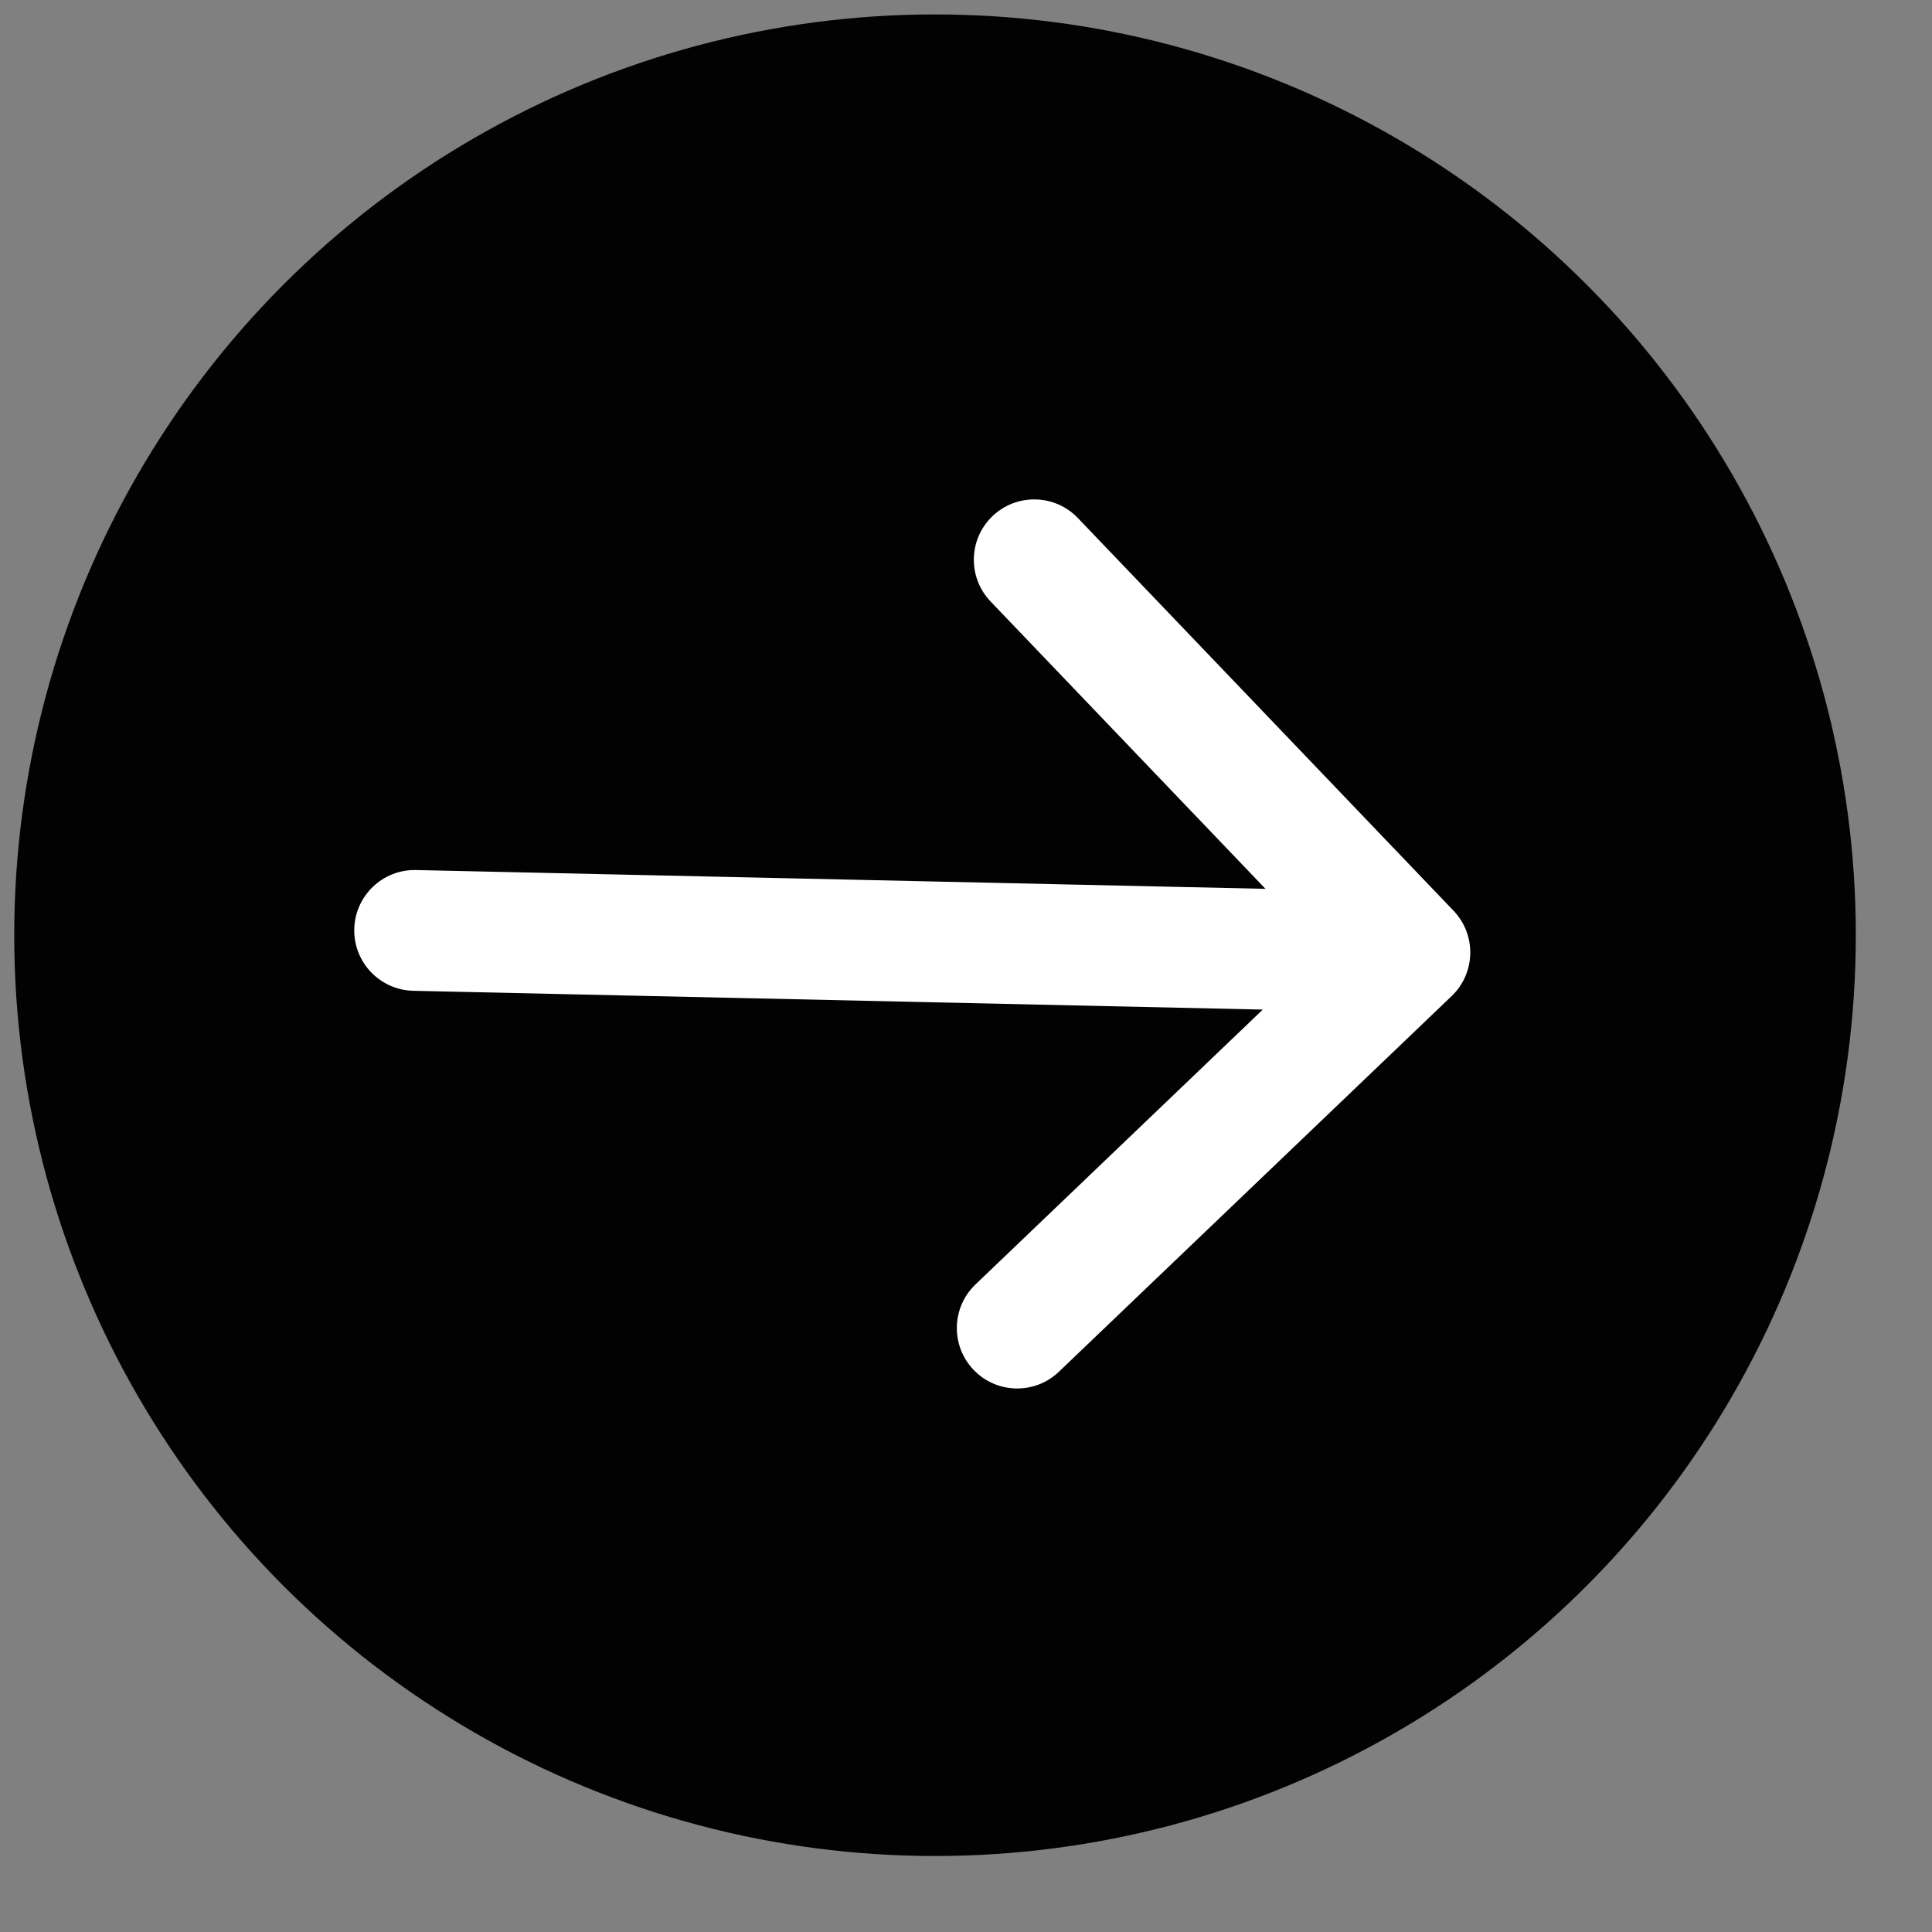
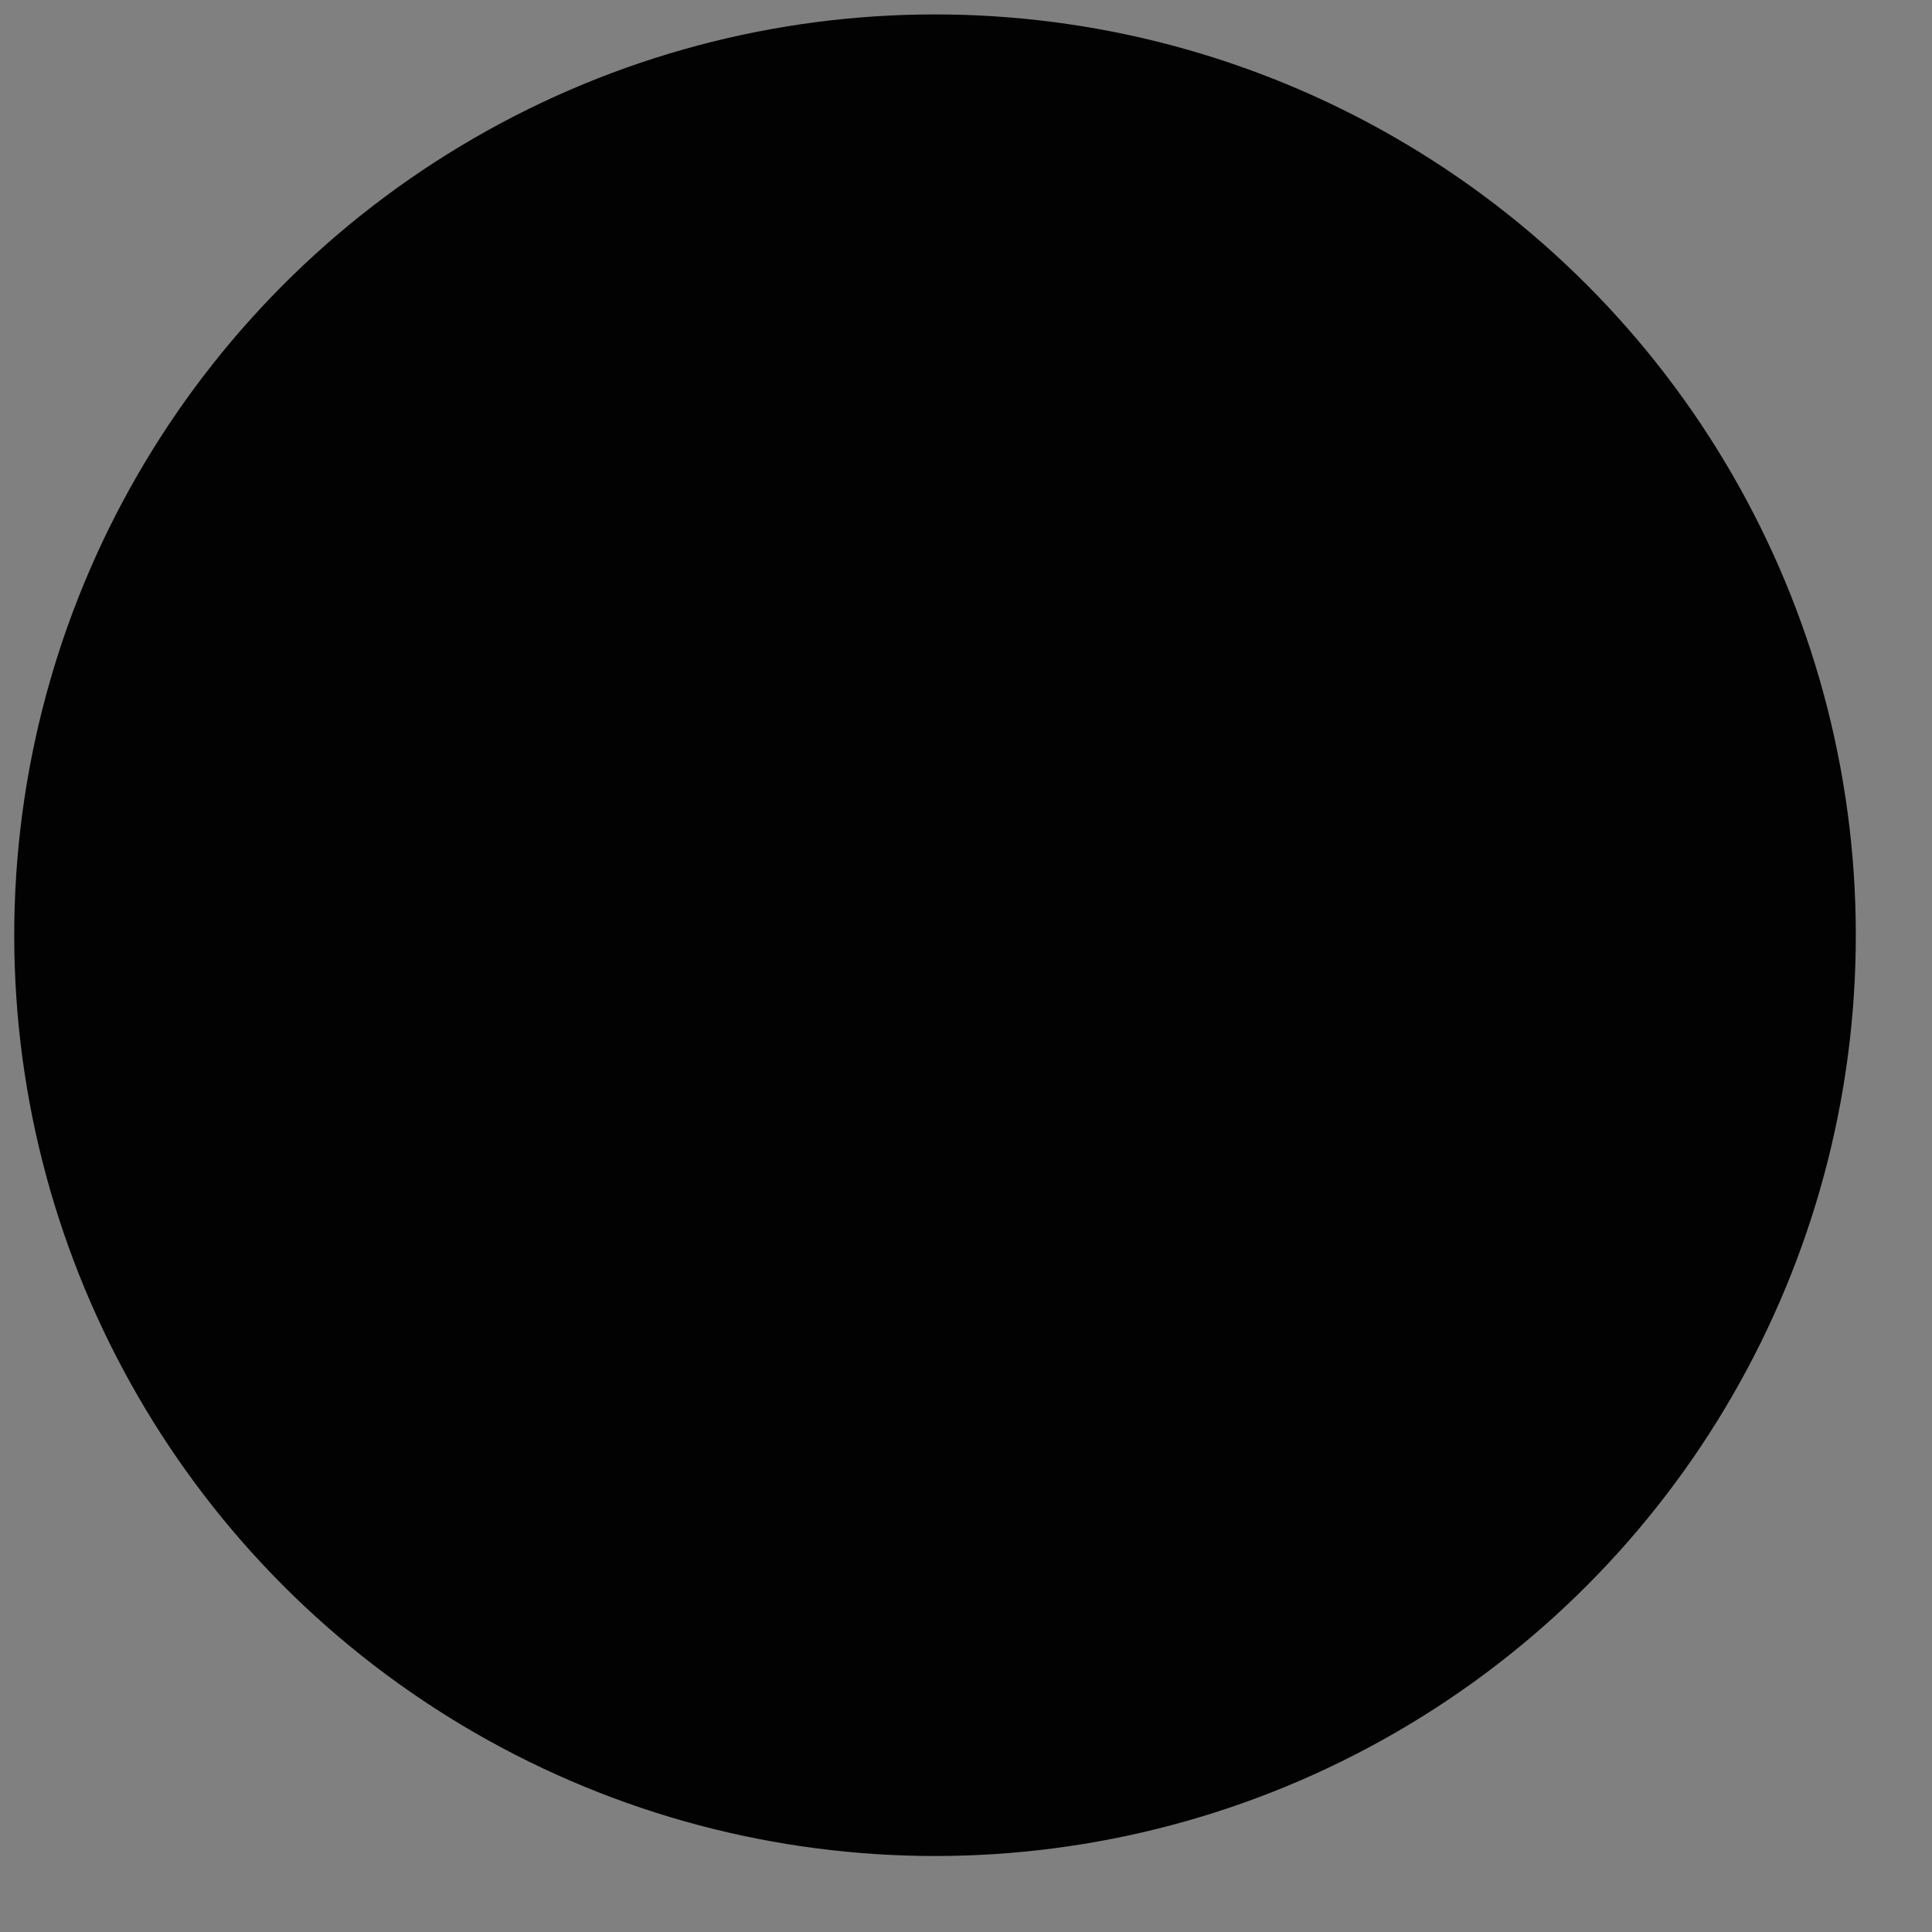
<svg xmlns="http://www.w3.org/2000/svg" width="30" height="30" viewBox="0 0 30 30" fill="none">
  <rect x="0" y="0" width="30" height="30" fill="#808080" stroke="none" />
  <circle cx="14.519" cy="14.522" r="14.298" transform="rotate(0.906 14.519 14.522)" fill="#020202" />
-   <path d="M6.46 13.51C5.942 13.498 5.513 13.909 5.501 14.427C5.49 14.944 5.9 15.373 6.418 15.385L6.46 13.51ZM22.541 15.467C22.915 15.109 22.928 14.515 22.57 14.141L16.737 8.044C16.379 7.67 15.785 7.657 15.411 8.015C15.037 8.373 15.024 8.966 15.382 9.34L20.567 14.76L15.147 19.945C14.773 20.303 14.76 20.896 15.118 21.271C15.476 21.645 16.069 21.658 16.443 21.3L22.541 15.467ZM6.439 14.447L6.418 15.385L21.872 15.727L21.892 14.789L21.913 13.852L6.46 13.51L6.439 14.447Z" fill="white" />
</svg>